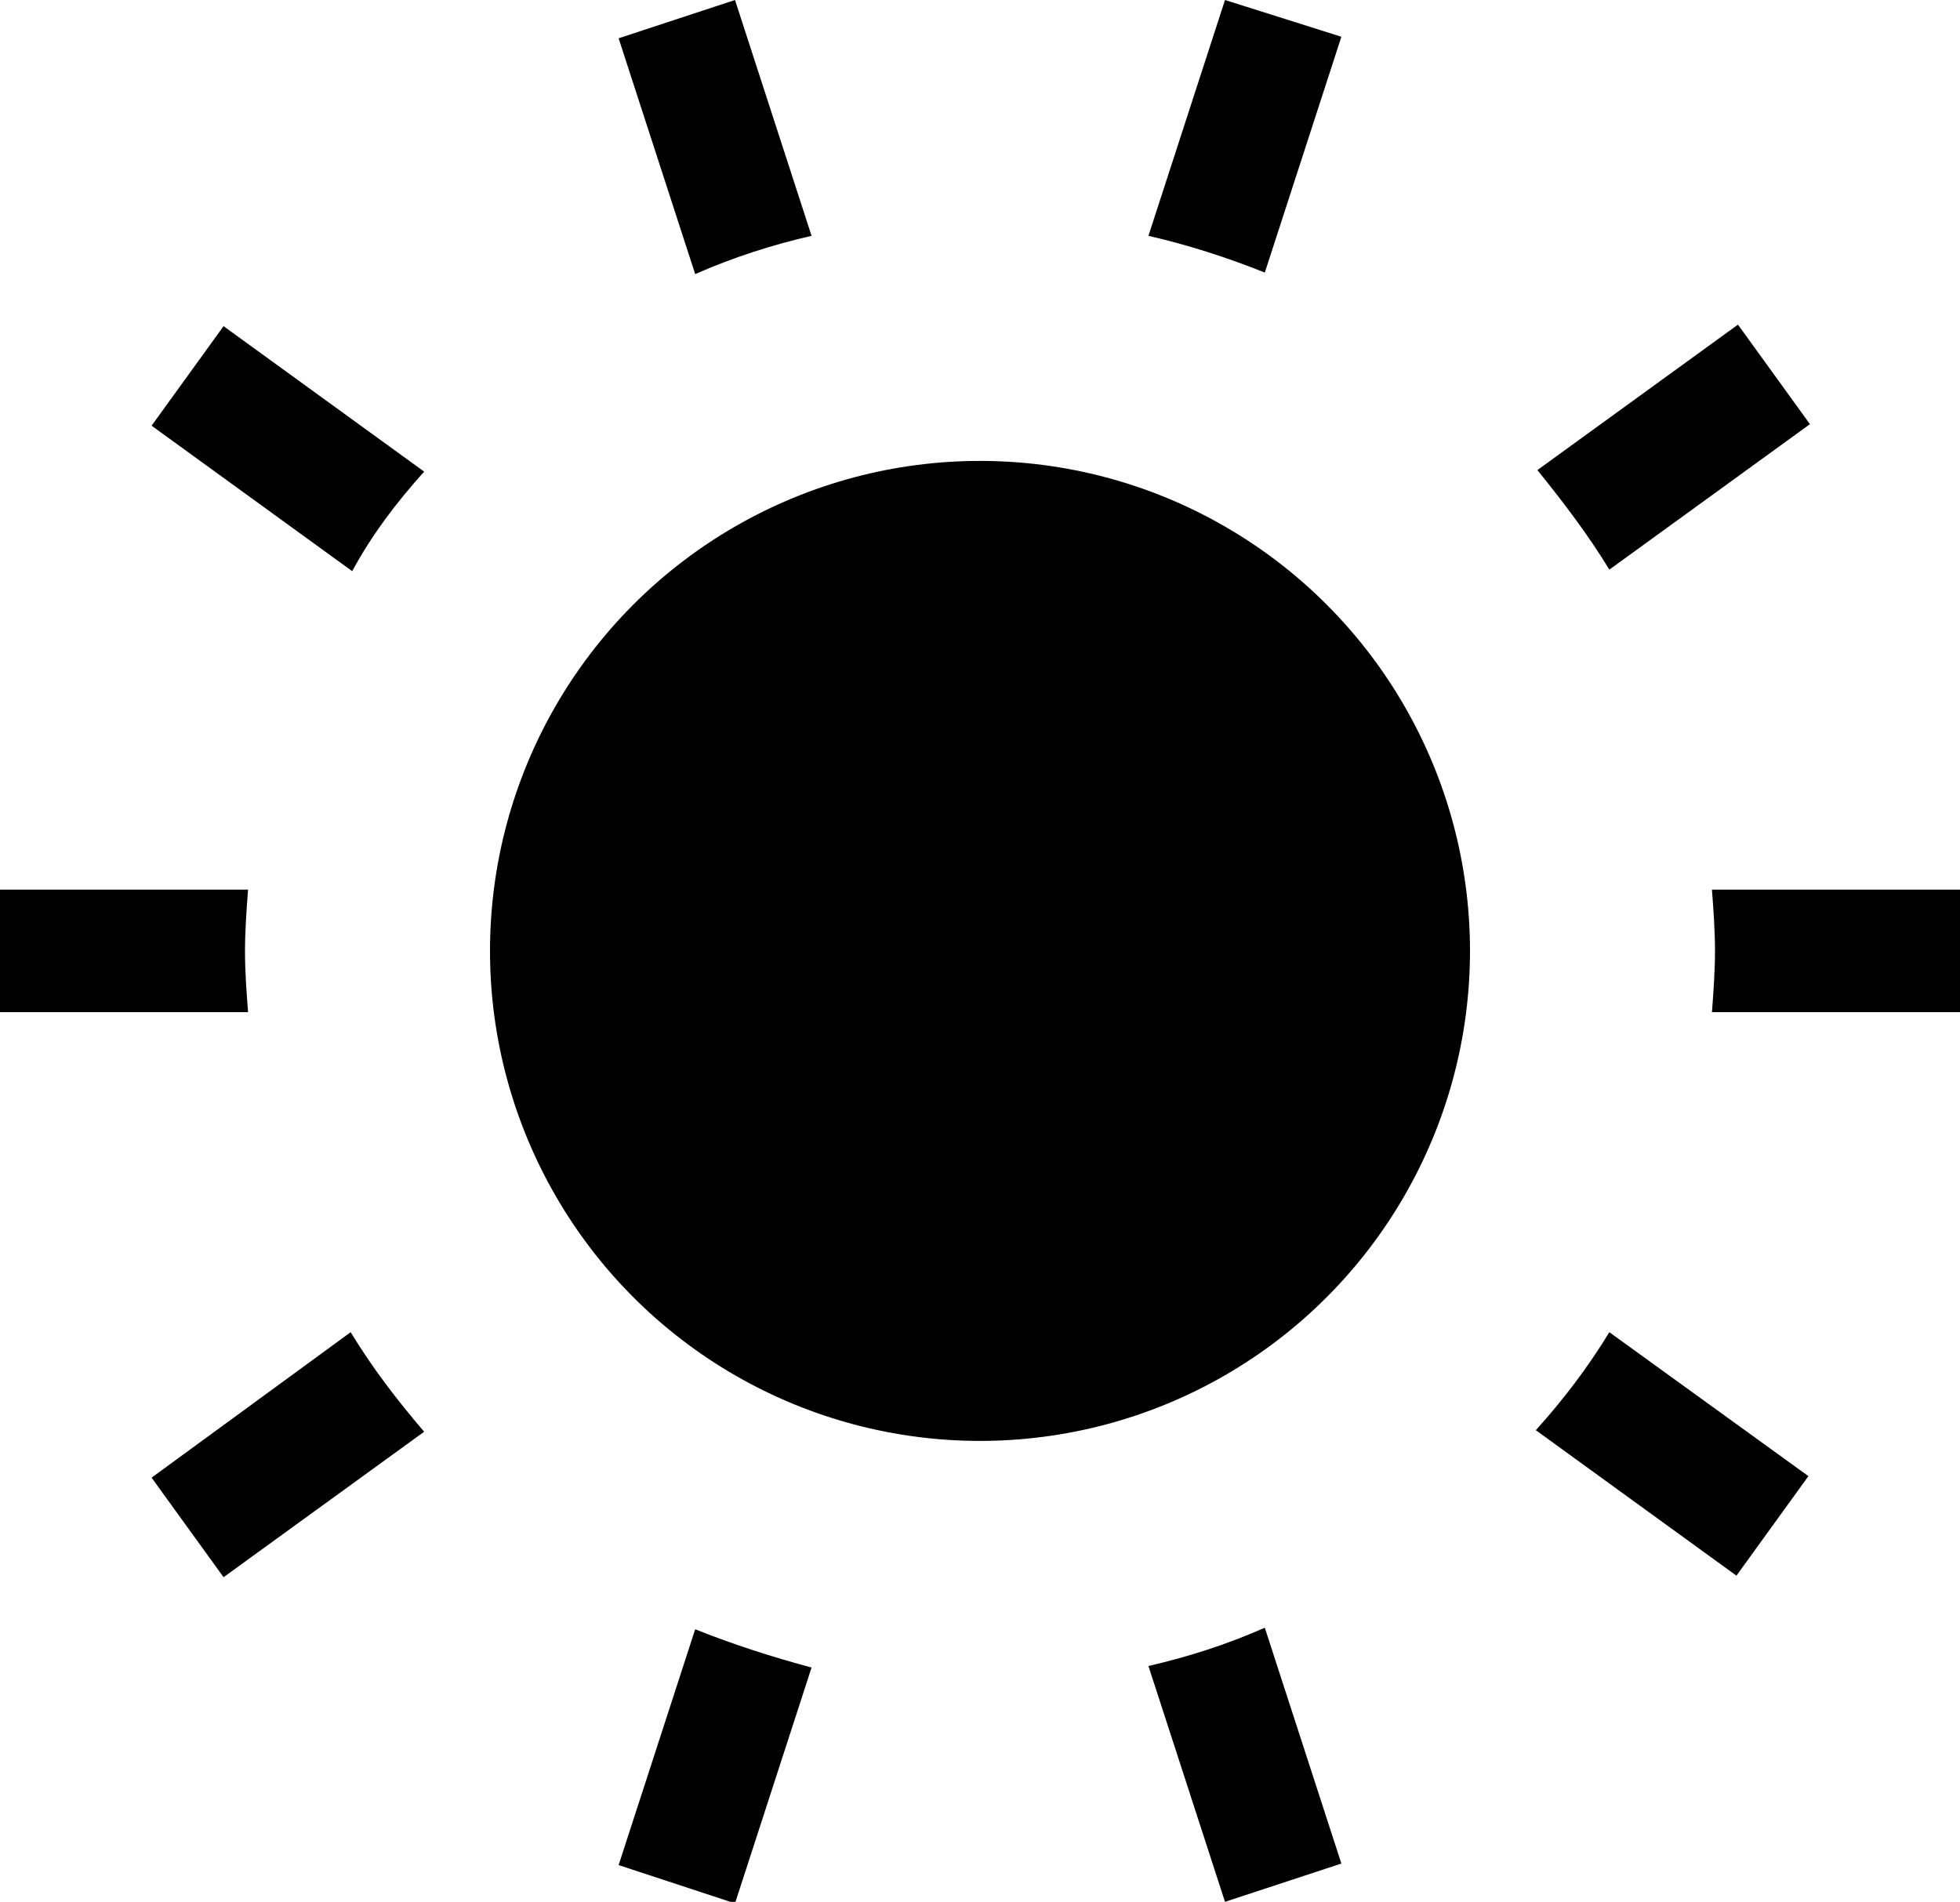
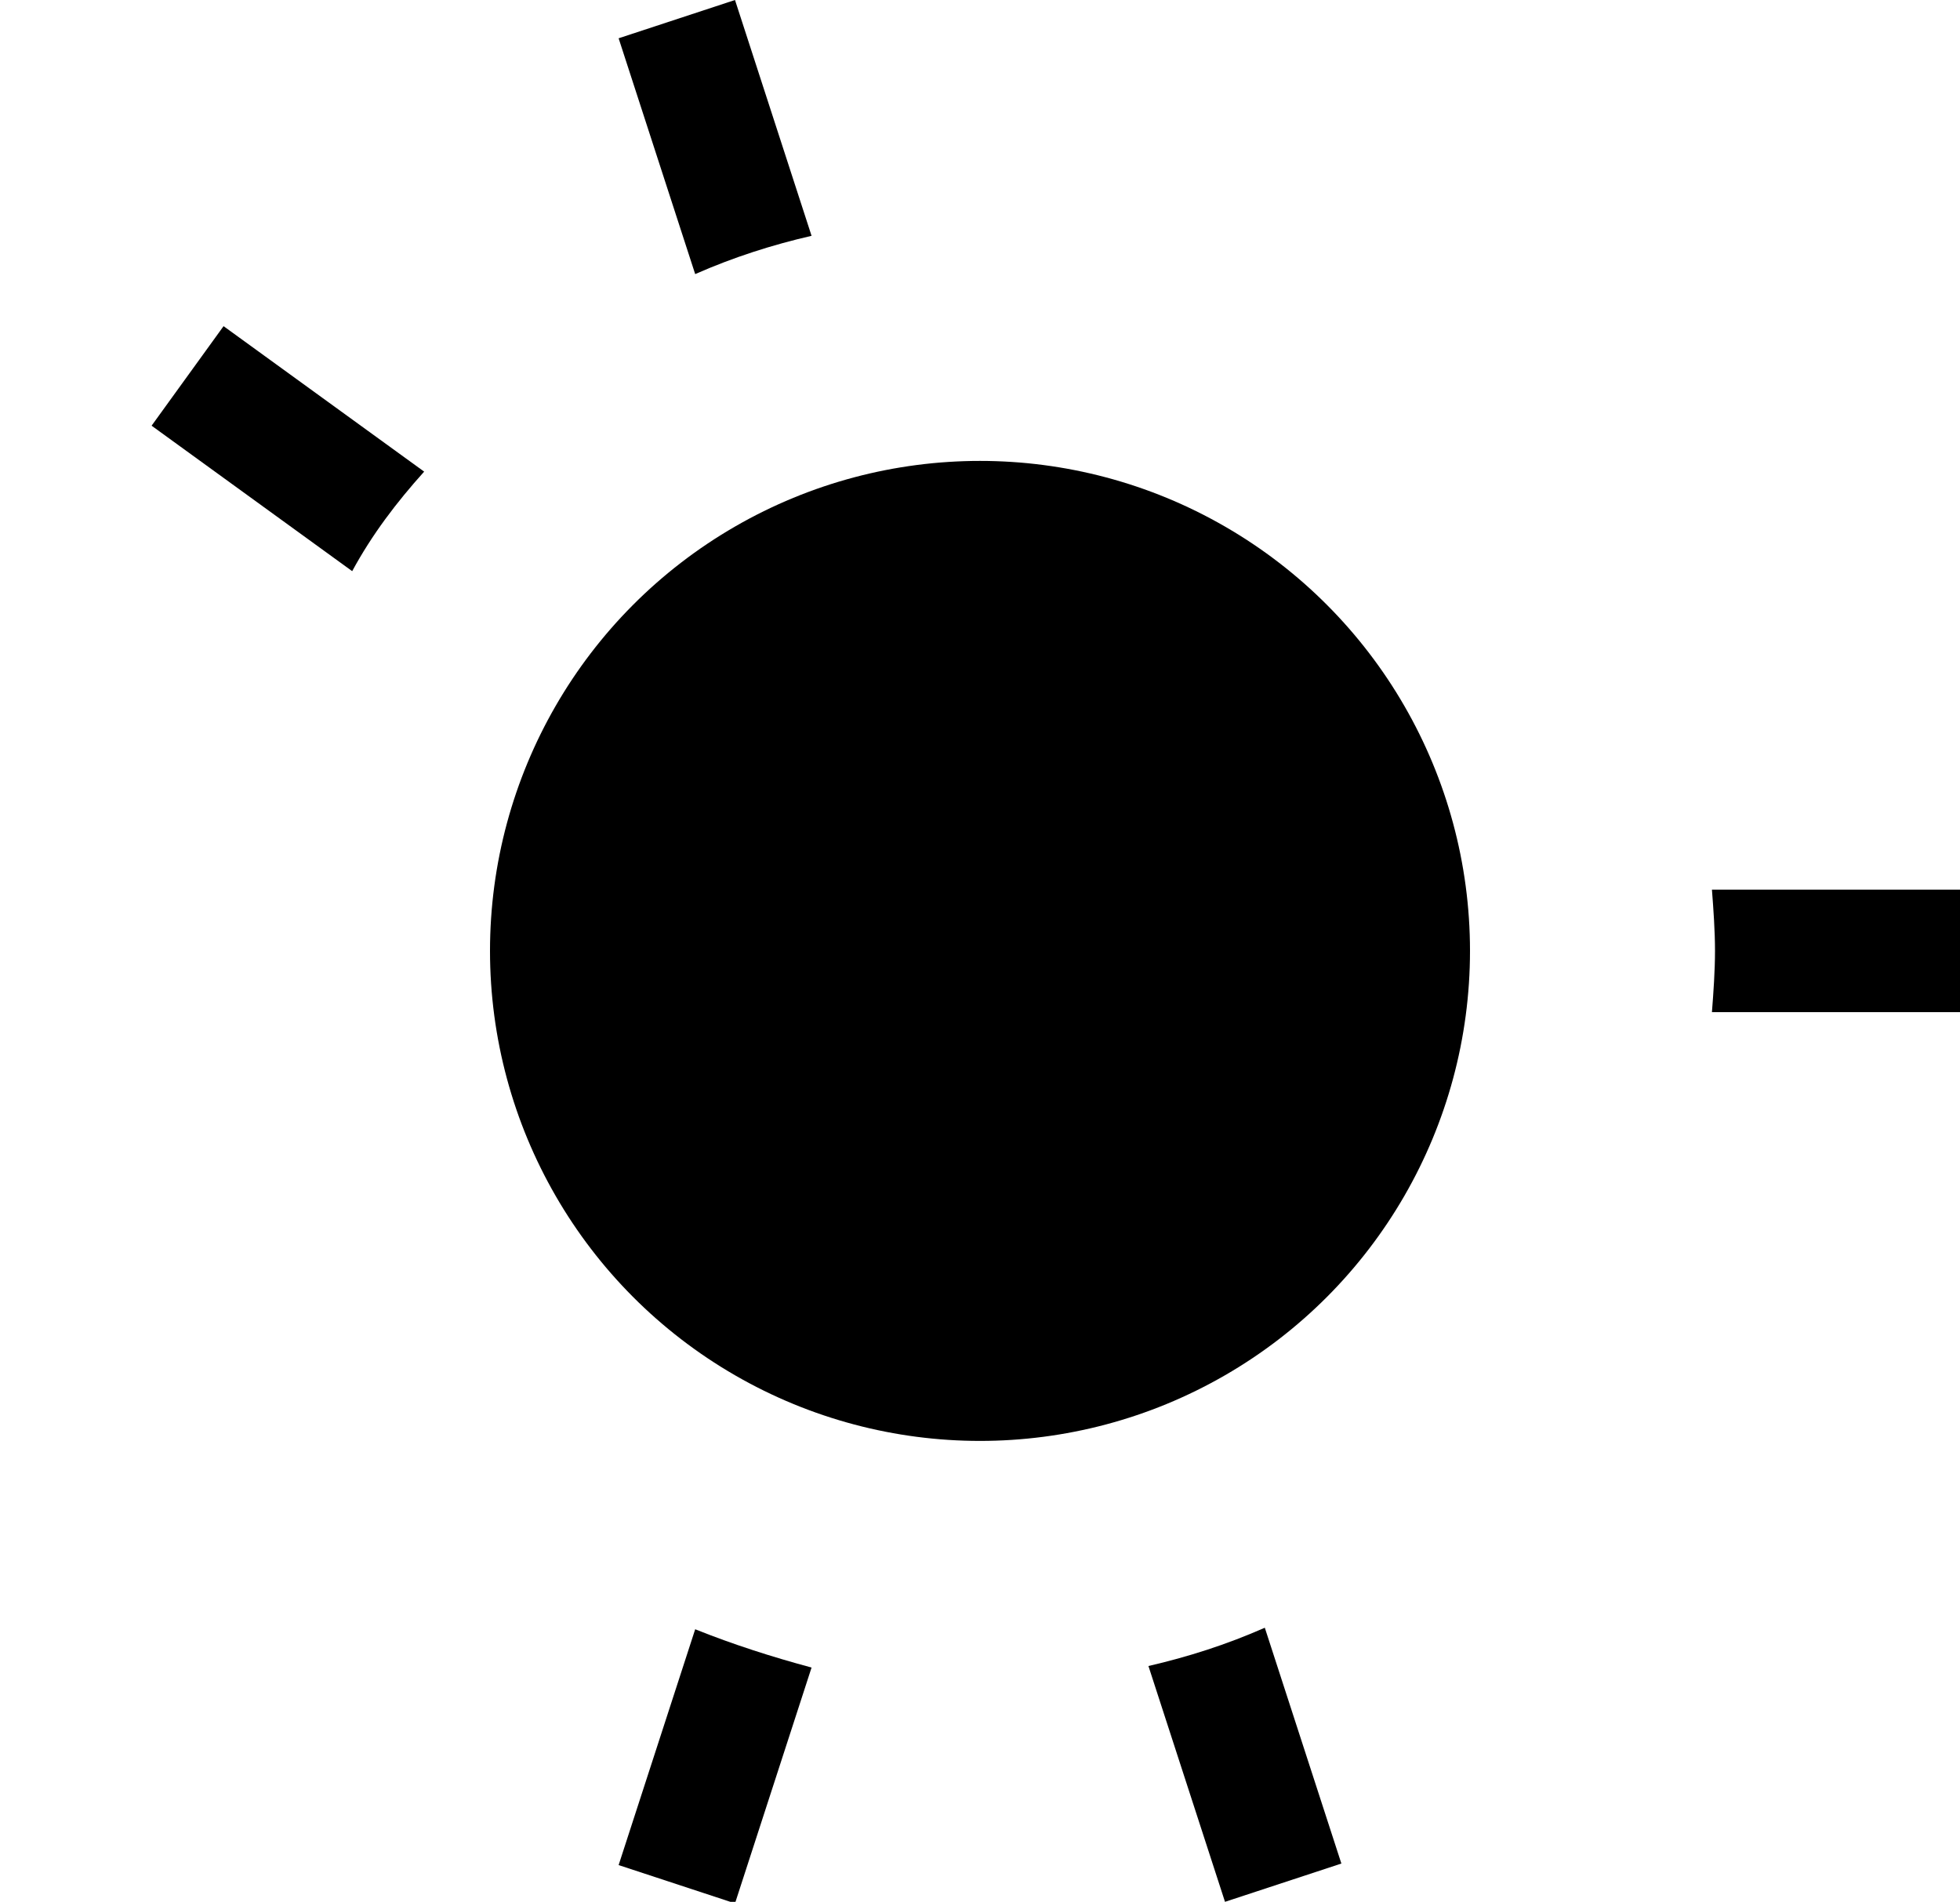
<svg xmlns="http://www.w3.org/2000/svg" version="1.1" id="Social_Icons" x="0px" y="0px" viewBox="0 0 128 124.2" style="enable-background:new 0 0 128 124.2;" xml:space="preserve">
  <circle cx="64" cy="62.1" r="32" />
  <g>
    <path d="M53,15.4L48,0l-7.6,2.5l5,15.4C47.9,16.8,50.4,16,53,15.4z" />
    <path d="M27.7,30.8l-13.1-9.5l-4.7,6.5l13.1,9.5C24.3,34.9,25.9,32.8,27.7,30.8z" />
-     <path d="M105.1,37.2l13.1-9.5l-4.7-6.5l-13.1,9.5C102.1,32.8,103.7,34.9,105.1,37.2z" />
-     <path d="M16,62.1c0-1.3,0.1-2.7,0.2-4H0v8h16.2C16.1,64.8,16,63.5,16,62.1z" />
-     <path d="M82.6,17.8l5-15.4L80,0l-5,15.4C77.6,16,80.1,16.8,82.6,17.8z" />
-     <path d="M22.9,87L9.9,96.5l4.7,6.5l13.1-9.5C25.9,91.4,24.3,89.3,22.9,87z" />
    <path d="M111.8,58.1c0.1,1.3,0.2,2.7,0.2,4s-0.1,2.7-0.2,4H128v-8H111.8z" />
-     <path d="M100.3,93.4l13.1,9.5l4.7-6.5L105.1,87C103.7,89.3,102.1,91.4,100.3,93.4z" />
    <path d="M75,108.8l5,15.4l7.6-2.5l-5-15.4C80.1,107.4,77.6,108.2,75,108.8z" />
    <path d="M45.4,106.4l-5,15.4l7.6,2.5l5-15.4C50.4,108.2,47.9,107.4,45.4,106.4z" />
  </g>
</svg>